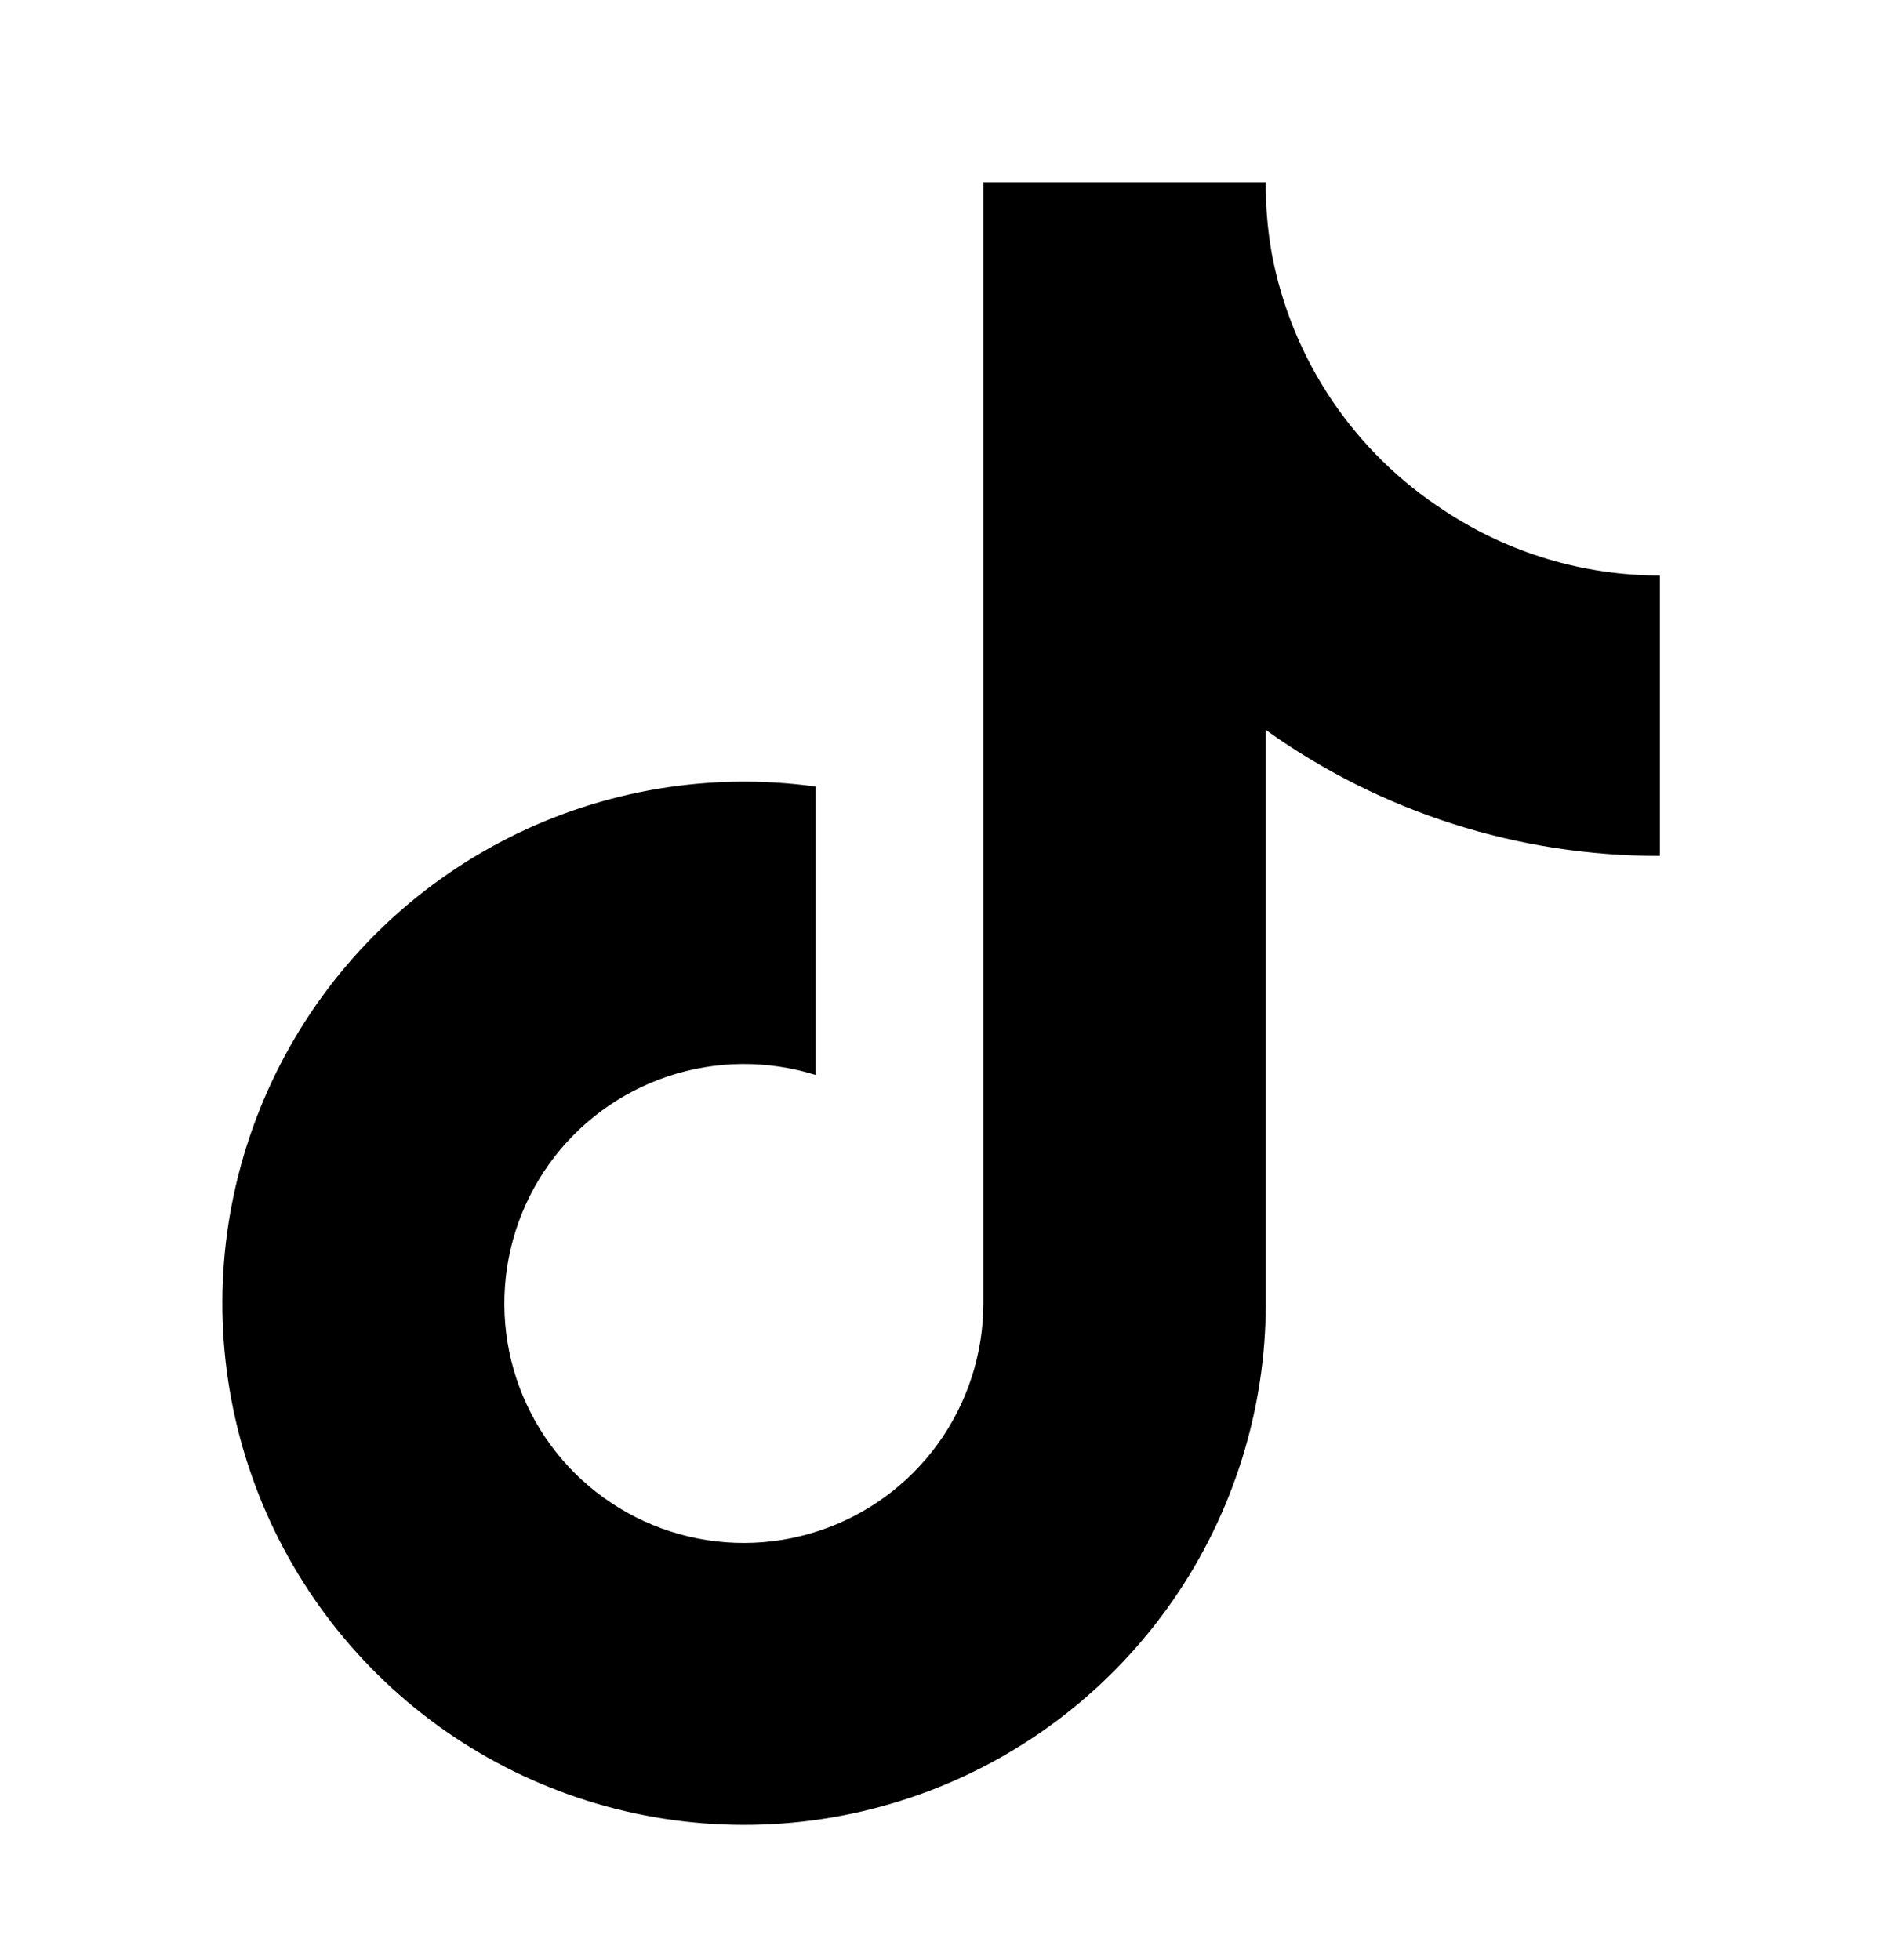
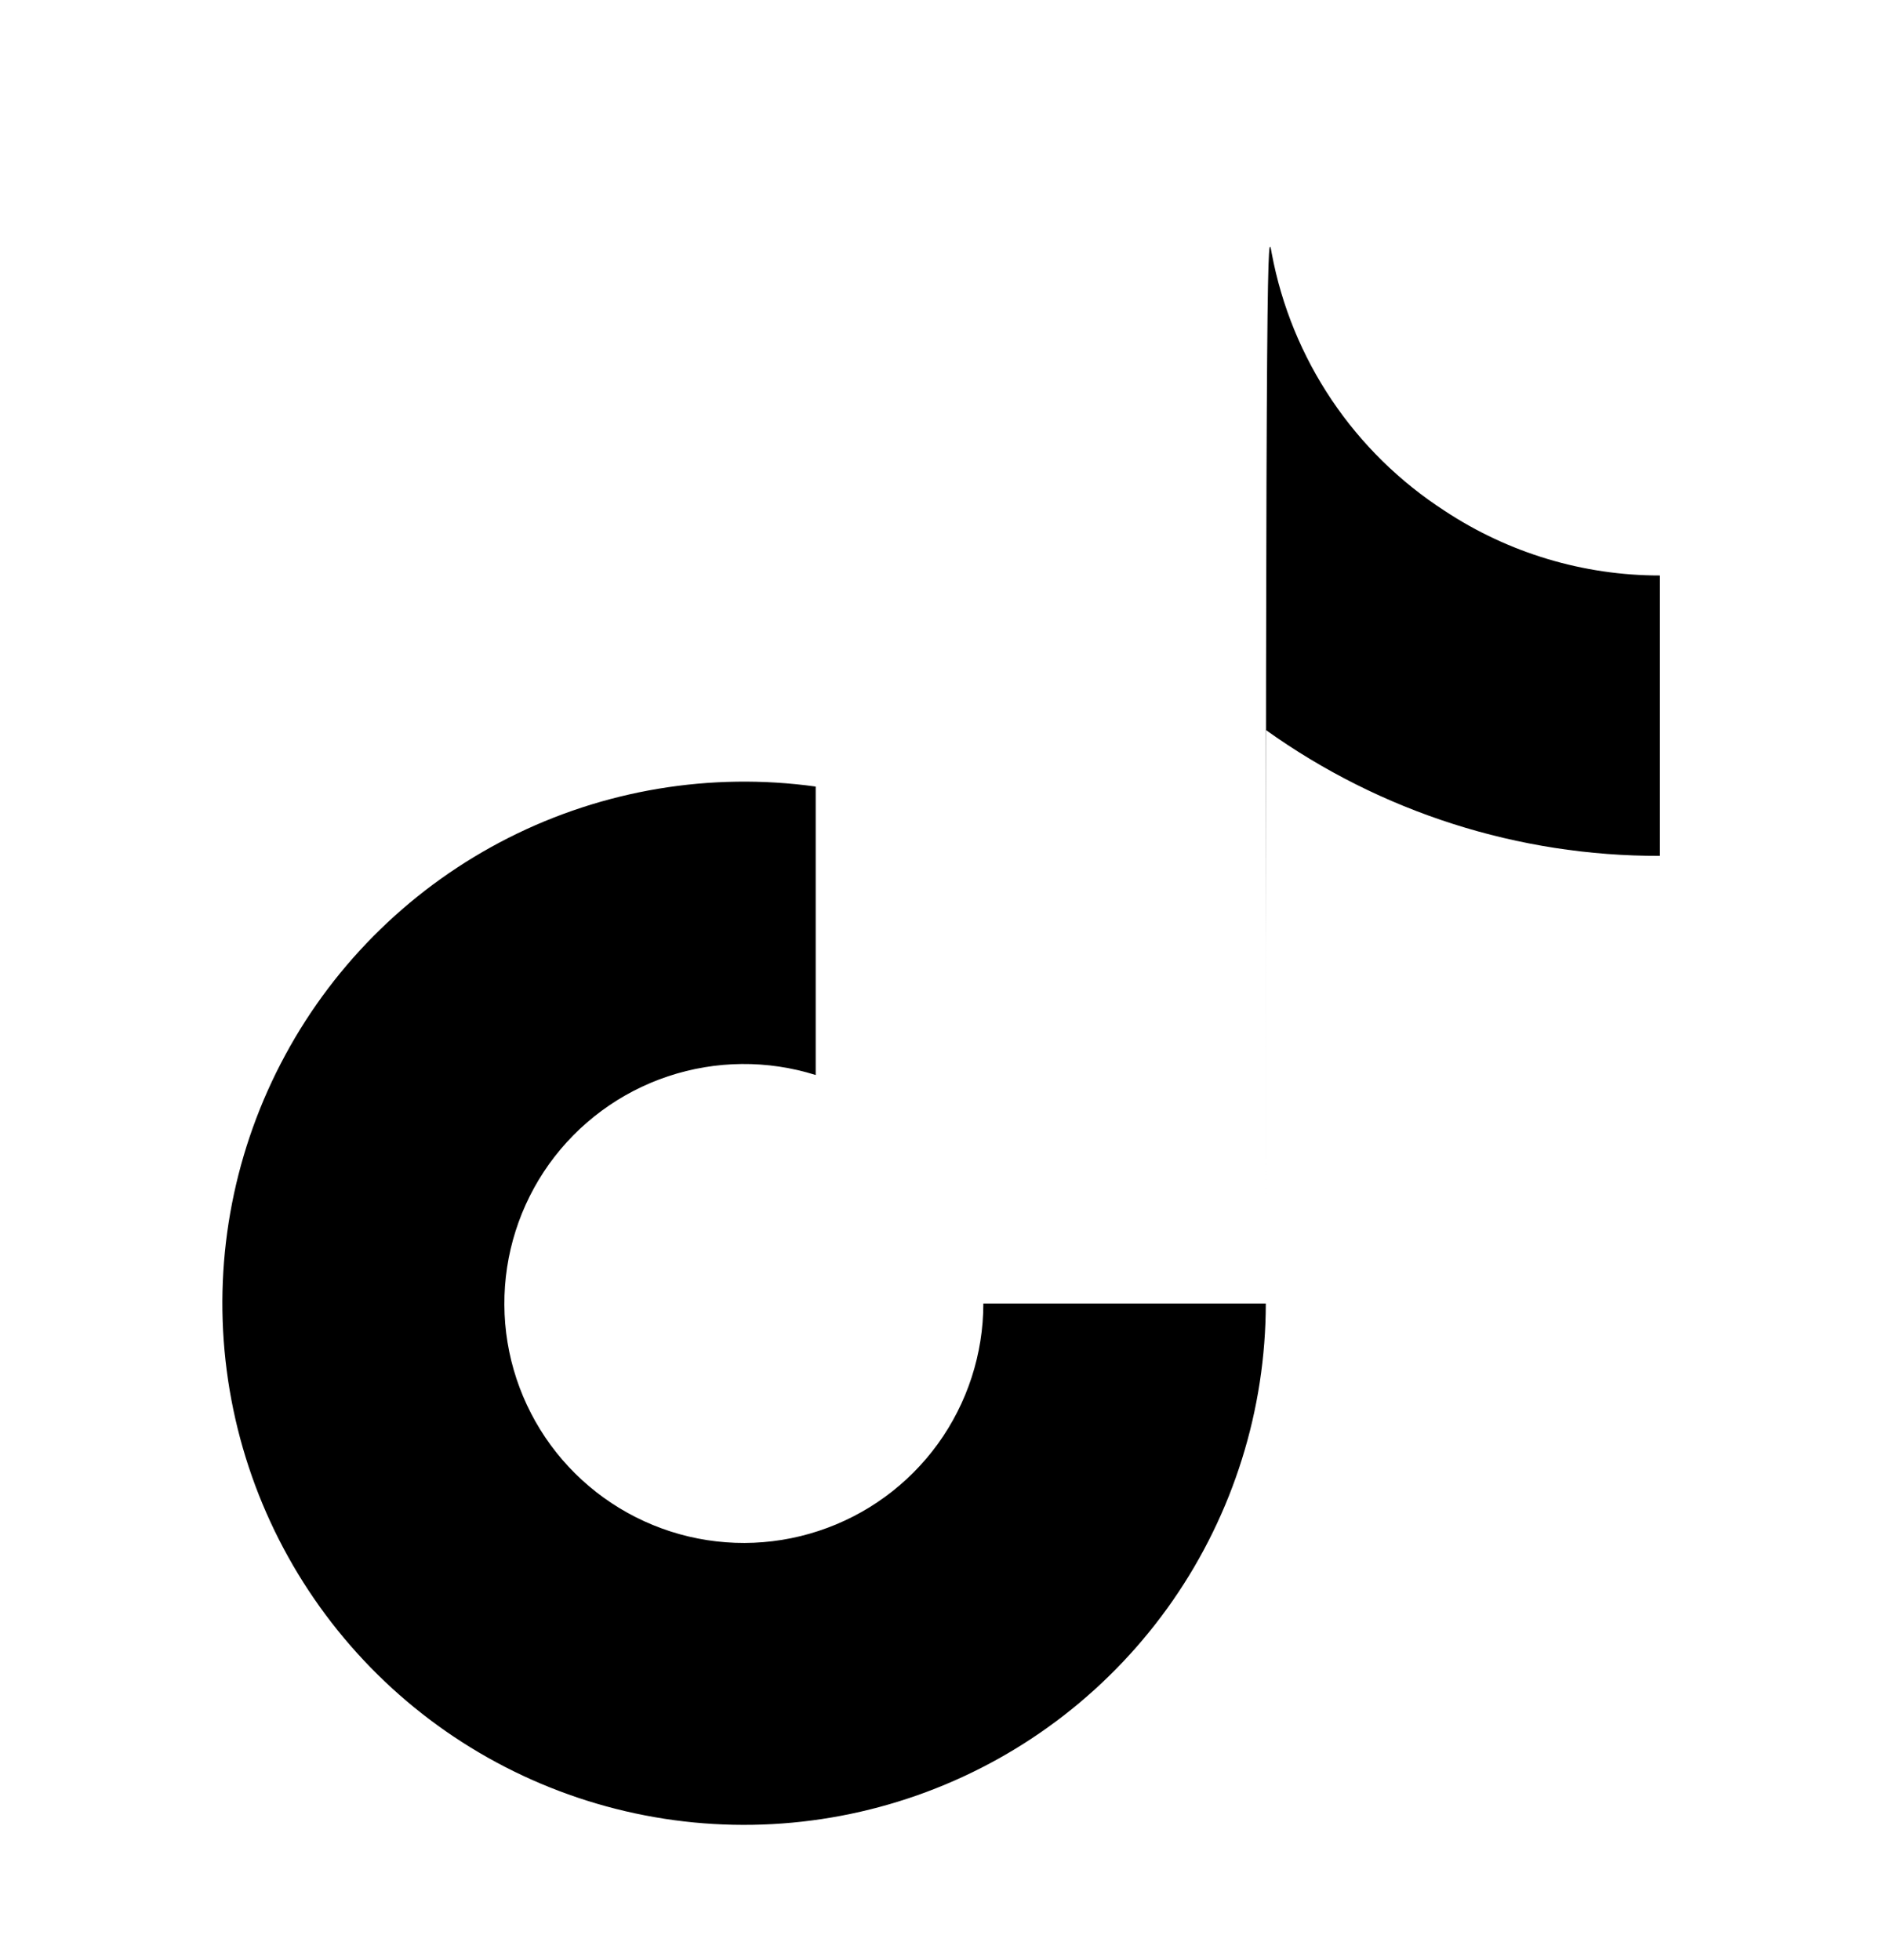
<svg xmlns="http://www.w3.org/2000/svg" width="24" height="25" viewBox="0 0 24 25" fill="none">
-   <path d="M21.167 10.916C19.365 10.921 17.607 10.359 16.142 9.31V16.625C16.141 17.98 15.727 19.302 14.955 20.415C14.182 21.528 13.089 22.379 11.82 22.853C10.551 23.328 9.167 23.404 7.854 23.071C6.541 22.738 5.36 22.013 4.471 20.991C3.581 19.969 3.025 18.7 2.876 17.353C2.727 16.007 2.993 14.647 3.638 13.456C4.282 12.264 5.276 11.298 6.485 10.686C7.693 10.075 9.06 9.846 10.402 10.032V13.711C9.788 13.518 9.129 13.524 8.518 13.728C7.907 13.932 7.377 14.324 7.002 14.847C6.628 15.371 6.428 15.999 6.432 16.643C6.435 17.287 6.643 17.913 7.023 18.432C7.404 18.951 7.939 19.336 8.552 19.533C9.165 19.73 9.825 19.728 10.436 19.527C11.048 19.327 11.581 18.938 11.959 18.417C12.336 17.896 12.54 17.268 12.54 16.625V2.325H16.142C16.139 2.629 16.165 2.933 16.218 3.233C16.343 3.901 16.603 4.537 16.983 5.102C17.362 5.666 17.853 6.147 18.424 6.516C19.238 7.054 20.192 7.34 21.167 7.34V10.916Z" fill="black" />
+   <path d="M21.167 10.916C19.365 10.921 17.607 10.359 16.142 9.31V16.625C16.141 17.98 15.727 19.302 14.955 20.415C14.182 21.528 13.089 22.379 11.82 22.853C10.551 23.328 9.167 23.404 7.854 23.071C6.541 22.738 5.36 22.013 4.471 20.991C3.581 19.969 3.025 18.7 2.876 17.353C2.727 16.007 2.993 14.647 3.638 13.456C4.282 12.264 5.276 11.298 6.485 10.686C7.693 10.075 9.06 9.846 10.402 10.032V13.711C9.788 13.518 9.129 13.524 8.518 13.728C7.907 13.932 7.377 14.324 7.002 14.847C6.628 15.371 6.428 15.999 6.432 16.643C6.435 17.287 6.643 17.913 7.023 18.432C7.404 18.951 7.939 19.336 8.552 19.533C9.165 19.73 9.825 19.728 10.436 19.527C11.048 19.327 11.581 18.938 11.959 18.417C12.336 17.896 12.54 17.268 12.54 16.625H16.142C16.139 2.629 16.165 2.933 16.218 3.233C16.343 3.901 16.603 4.537 16.983 5.102C17.362 5.666 17.853 6.147 18.424 6.516C19.238 7.054 20.192 7.34 21.167 7.34V10.916Z" fill="black" />
</svg>